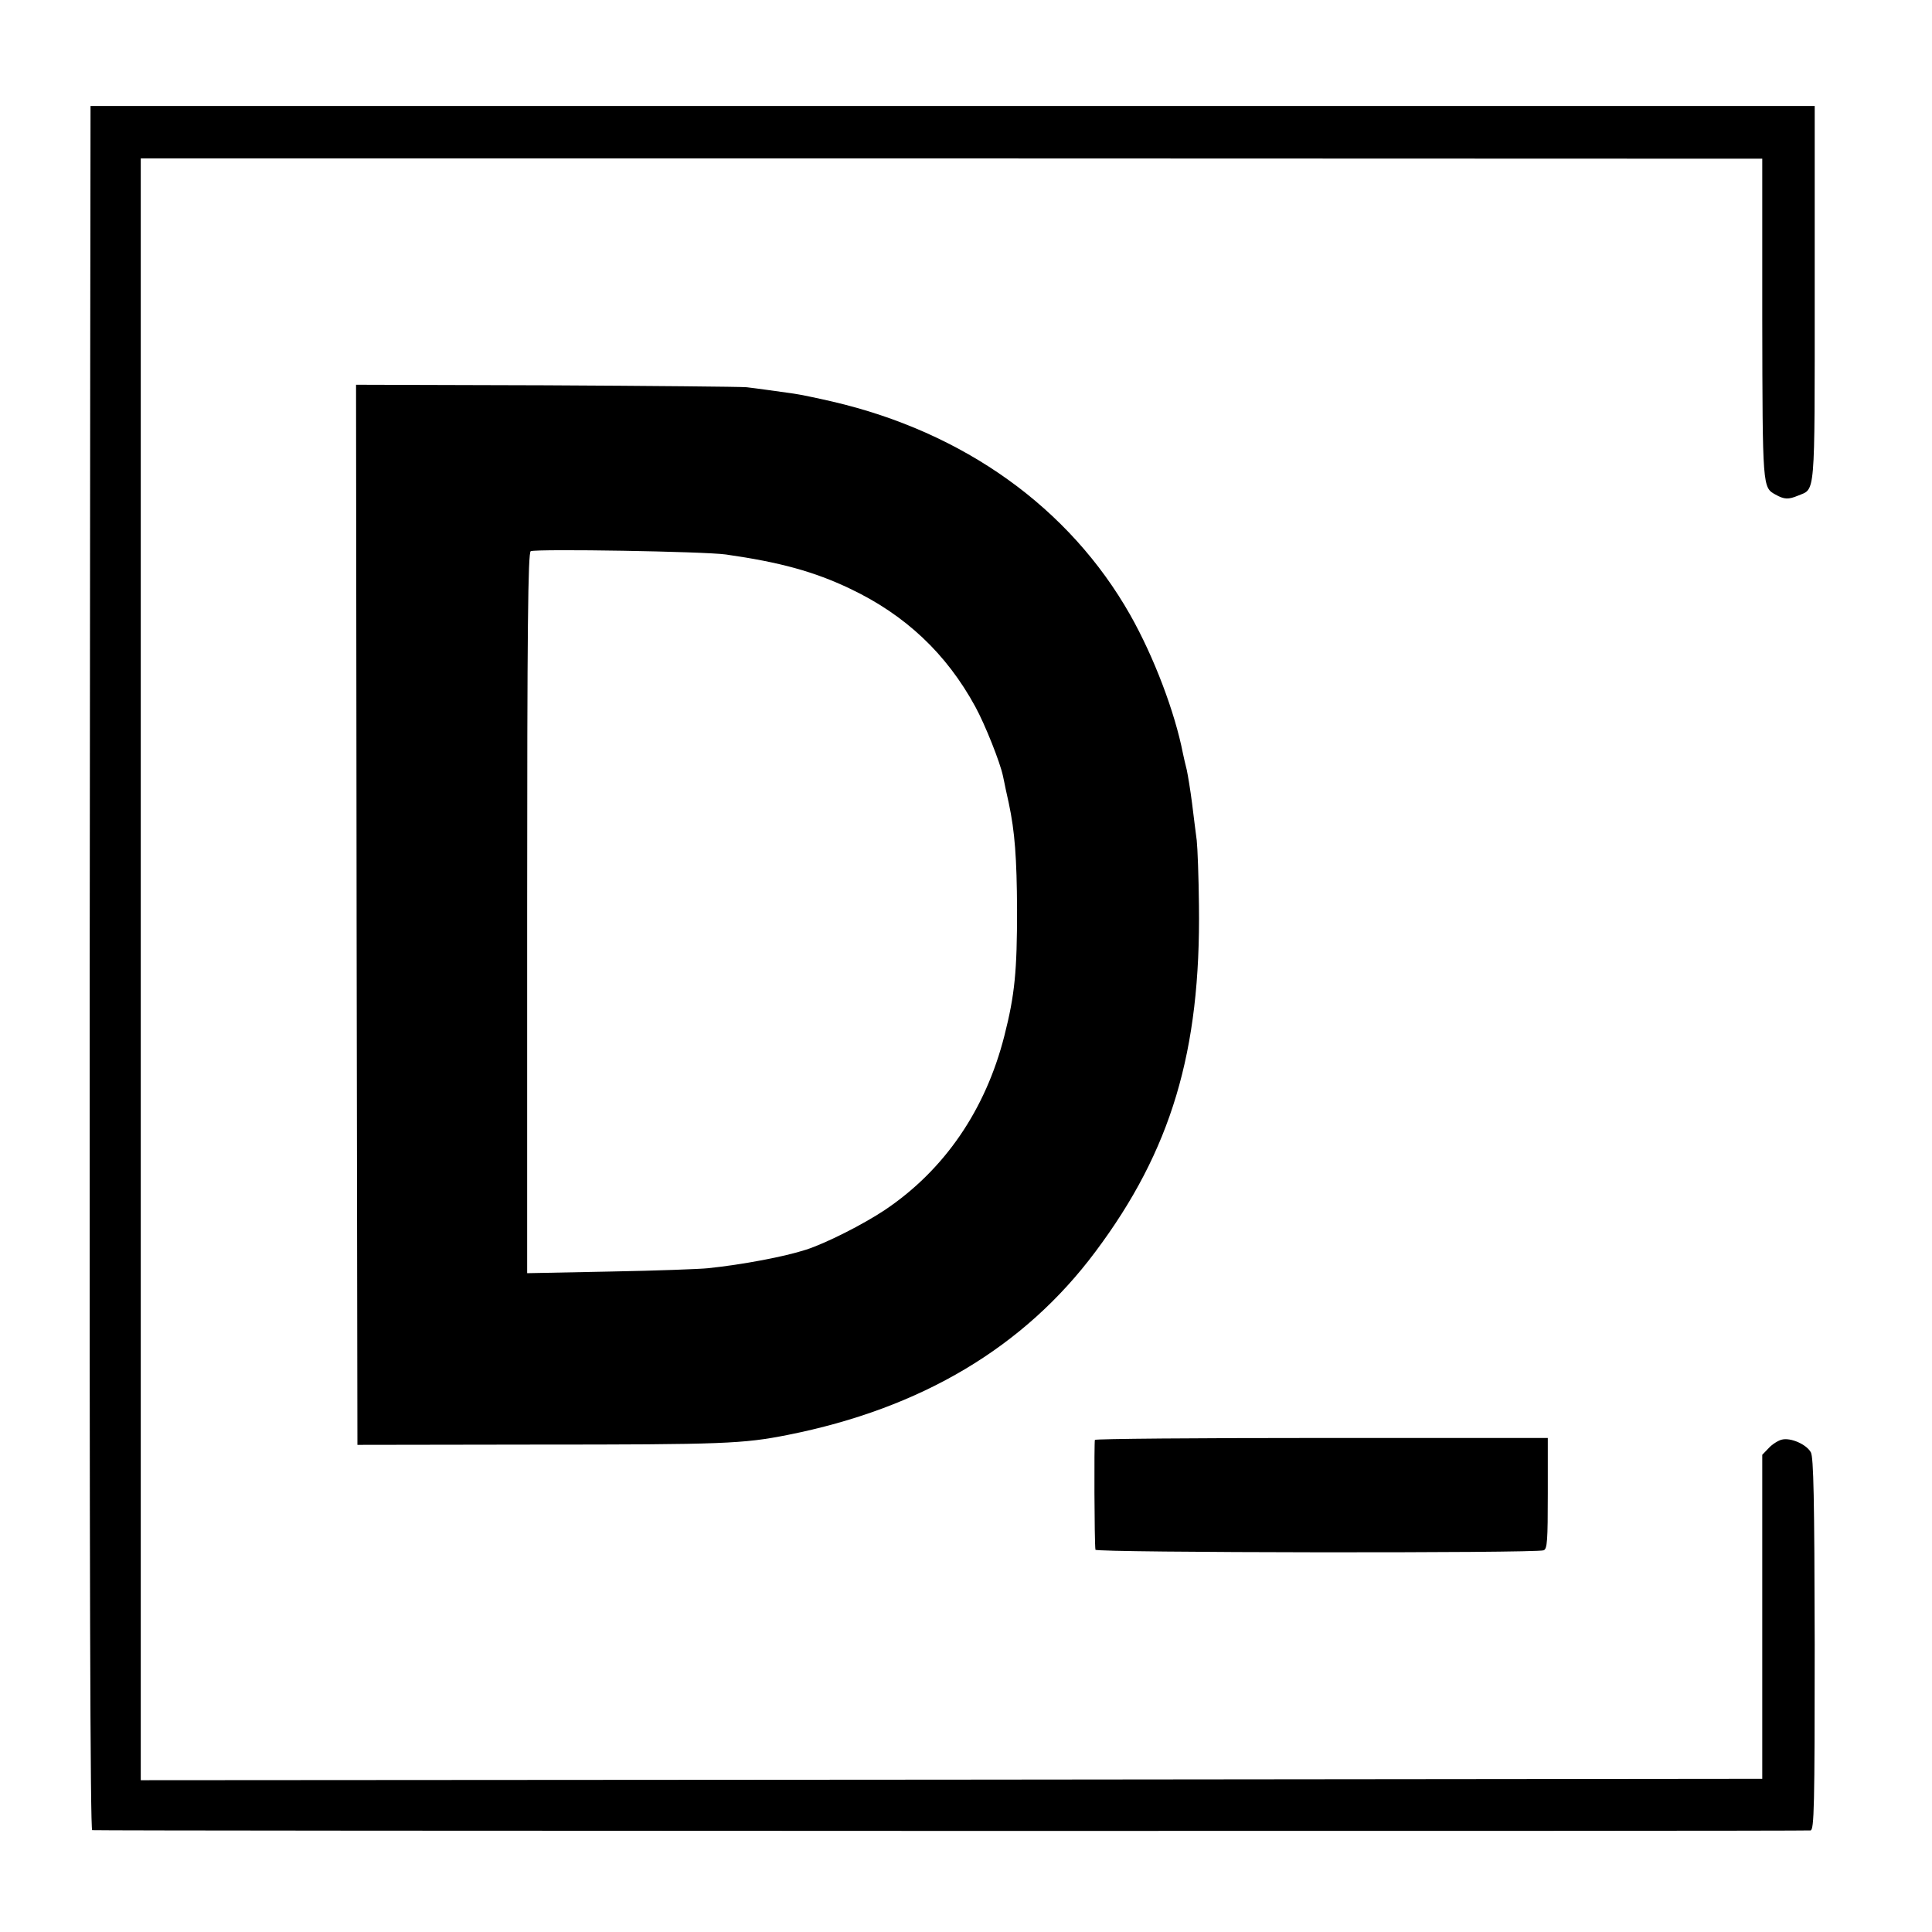
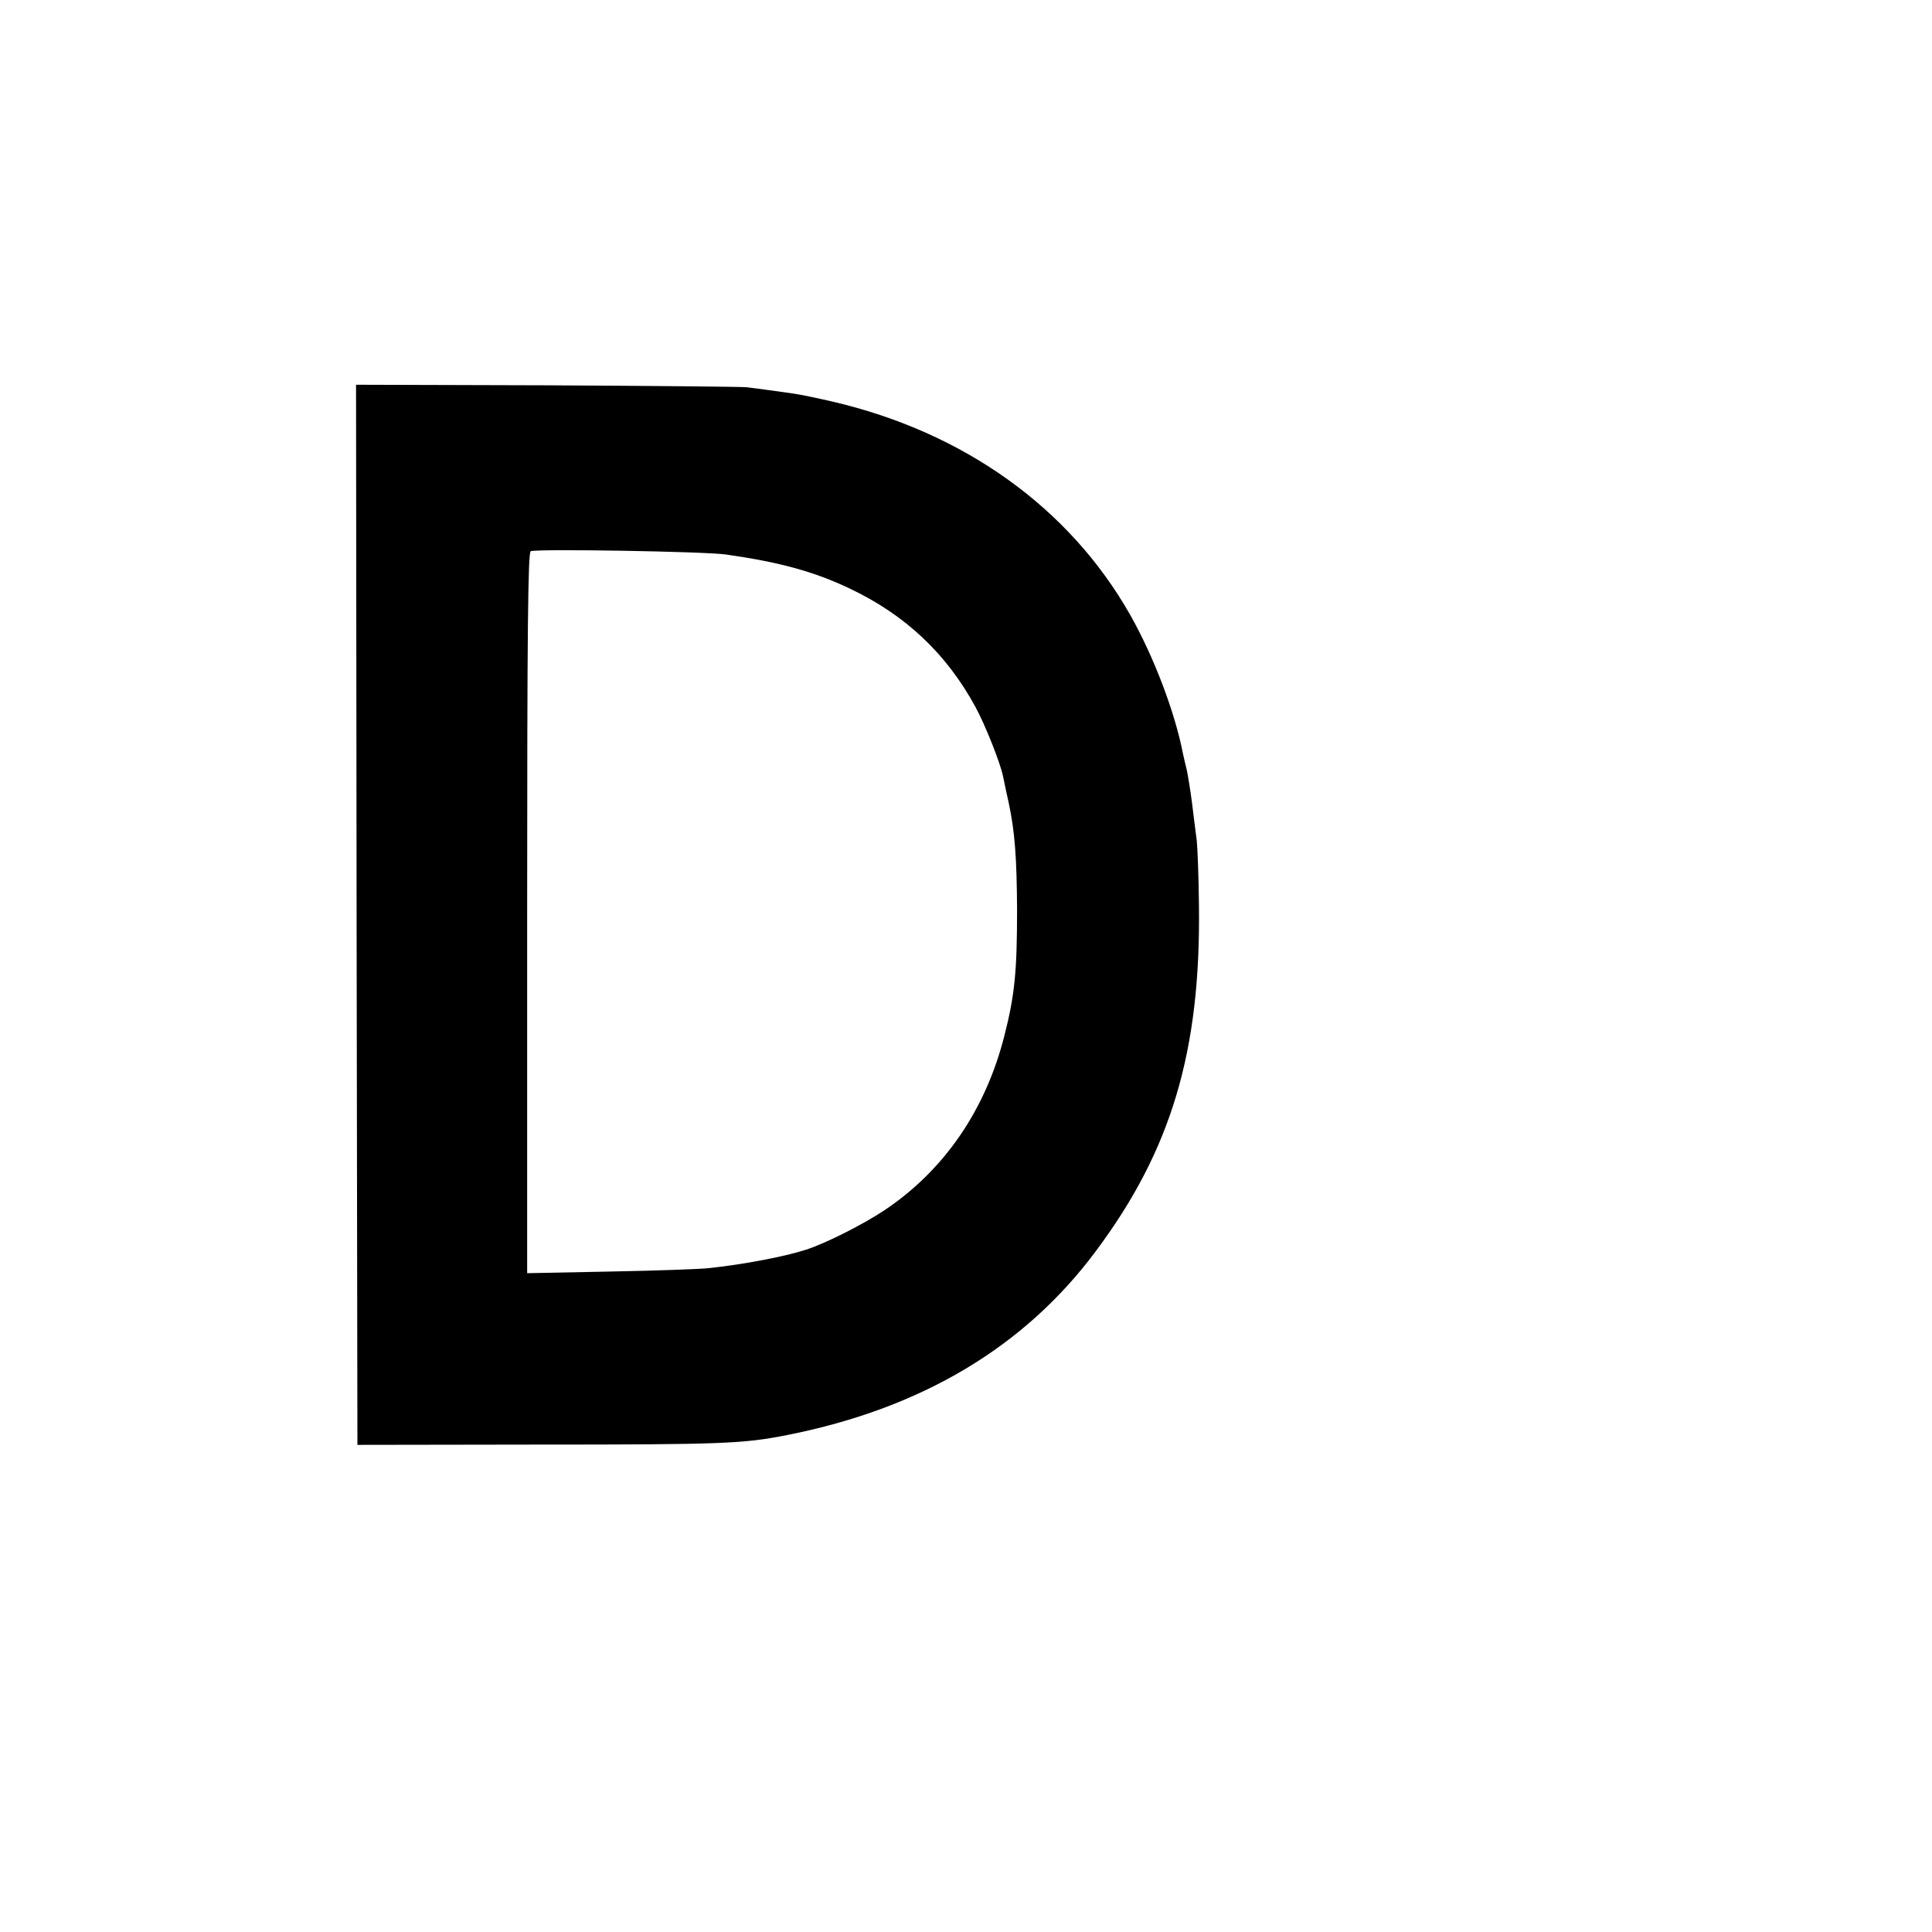
<svg xmlns="http://www.w3.org/2000/svg" version="1.0" width="700pt" height="700pt" viewBox="0 0 700 700" preserveAspectRatio="xMidYMid meet">
  <g transform="translate(0,700) scale(0.1,-0.1)" fill="#000000" stroke="none">
-     <path d="M328 6616 c0 -1 -2 -1406 -3 -3123 -1 -2192 2 -3123 9 -3124 28 -3 6213 -4 6226 -1 13 3 15 83 15 675 -1 528 -4 677 -14 695 -16 29 -73 54 -105 46 -13 -3 -35 -17 -47 -30 l-24 -25 0 -587 0 -587 -2938 -3 -2937 -2 0 2938 0 2938 2937 0 2938 -1 0 -580 c1 -614 1 -611 48 -637 32 -18 47 -18 81 -4 64 27 61 -18 61 731 l0 681 -3122 0 c-1718 0 -3124 0 -3125 0z" />
    <path d="M1292 3685 l3 -1920 645 1 c681 0 753 3 914 35 484 96 857 318 1115 664 274 366 382 725 375 1255 -1 102 -5 208 -8 235 -4 28 -11 88 -17 135 -6 47 -15 101 -19 120 -5 19 -11 46 -14 60 -29 149 -105 350 -191 502 -220 388 -602 662 -1079 773 -56 13 -119 26 -141 29 -65 9 -127 18 -170 23 -22 2 -349 5 -728 7 l-687 2 2 -1921z m1338 1306 c196 -28 320 -62 450 -124 200 -95 349 -235 454 -428 35 -64 90 -202 100 -251 3 -13 7 -34 10 -48 3 -14 8 -36 11 -50 22 -103 29 -199 30 -385 0 -223 -8 -309 -46 -458 -68 -268 -217 -486 -433 -631 -78 -52 -214 -121 -286 -144 -77 -25 -229 -54 -355 -67 -27 -3 -186 -9 -352 -12 l-303 -6 0 1306 c0 1035 3 1306 13 1310 28 9 628 -1 707 -12z" />
-     <path d="M3967 1783 c-3 -7 -2 -372 2 -398 1 -11 1596 -13 1624 -2 13 5 15 35 15 206 l0 201 -819 0 c-450 0 -819 -3 -822 -7z" />
  </g>
</svg>